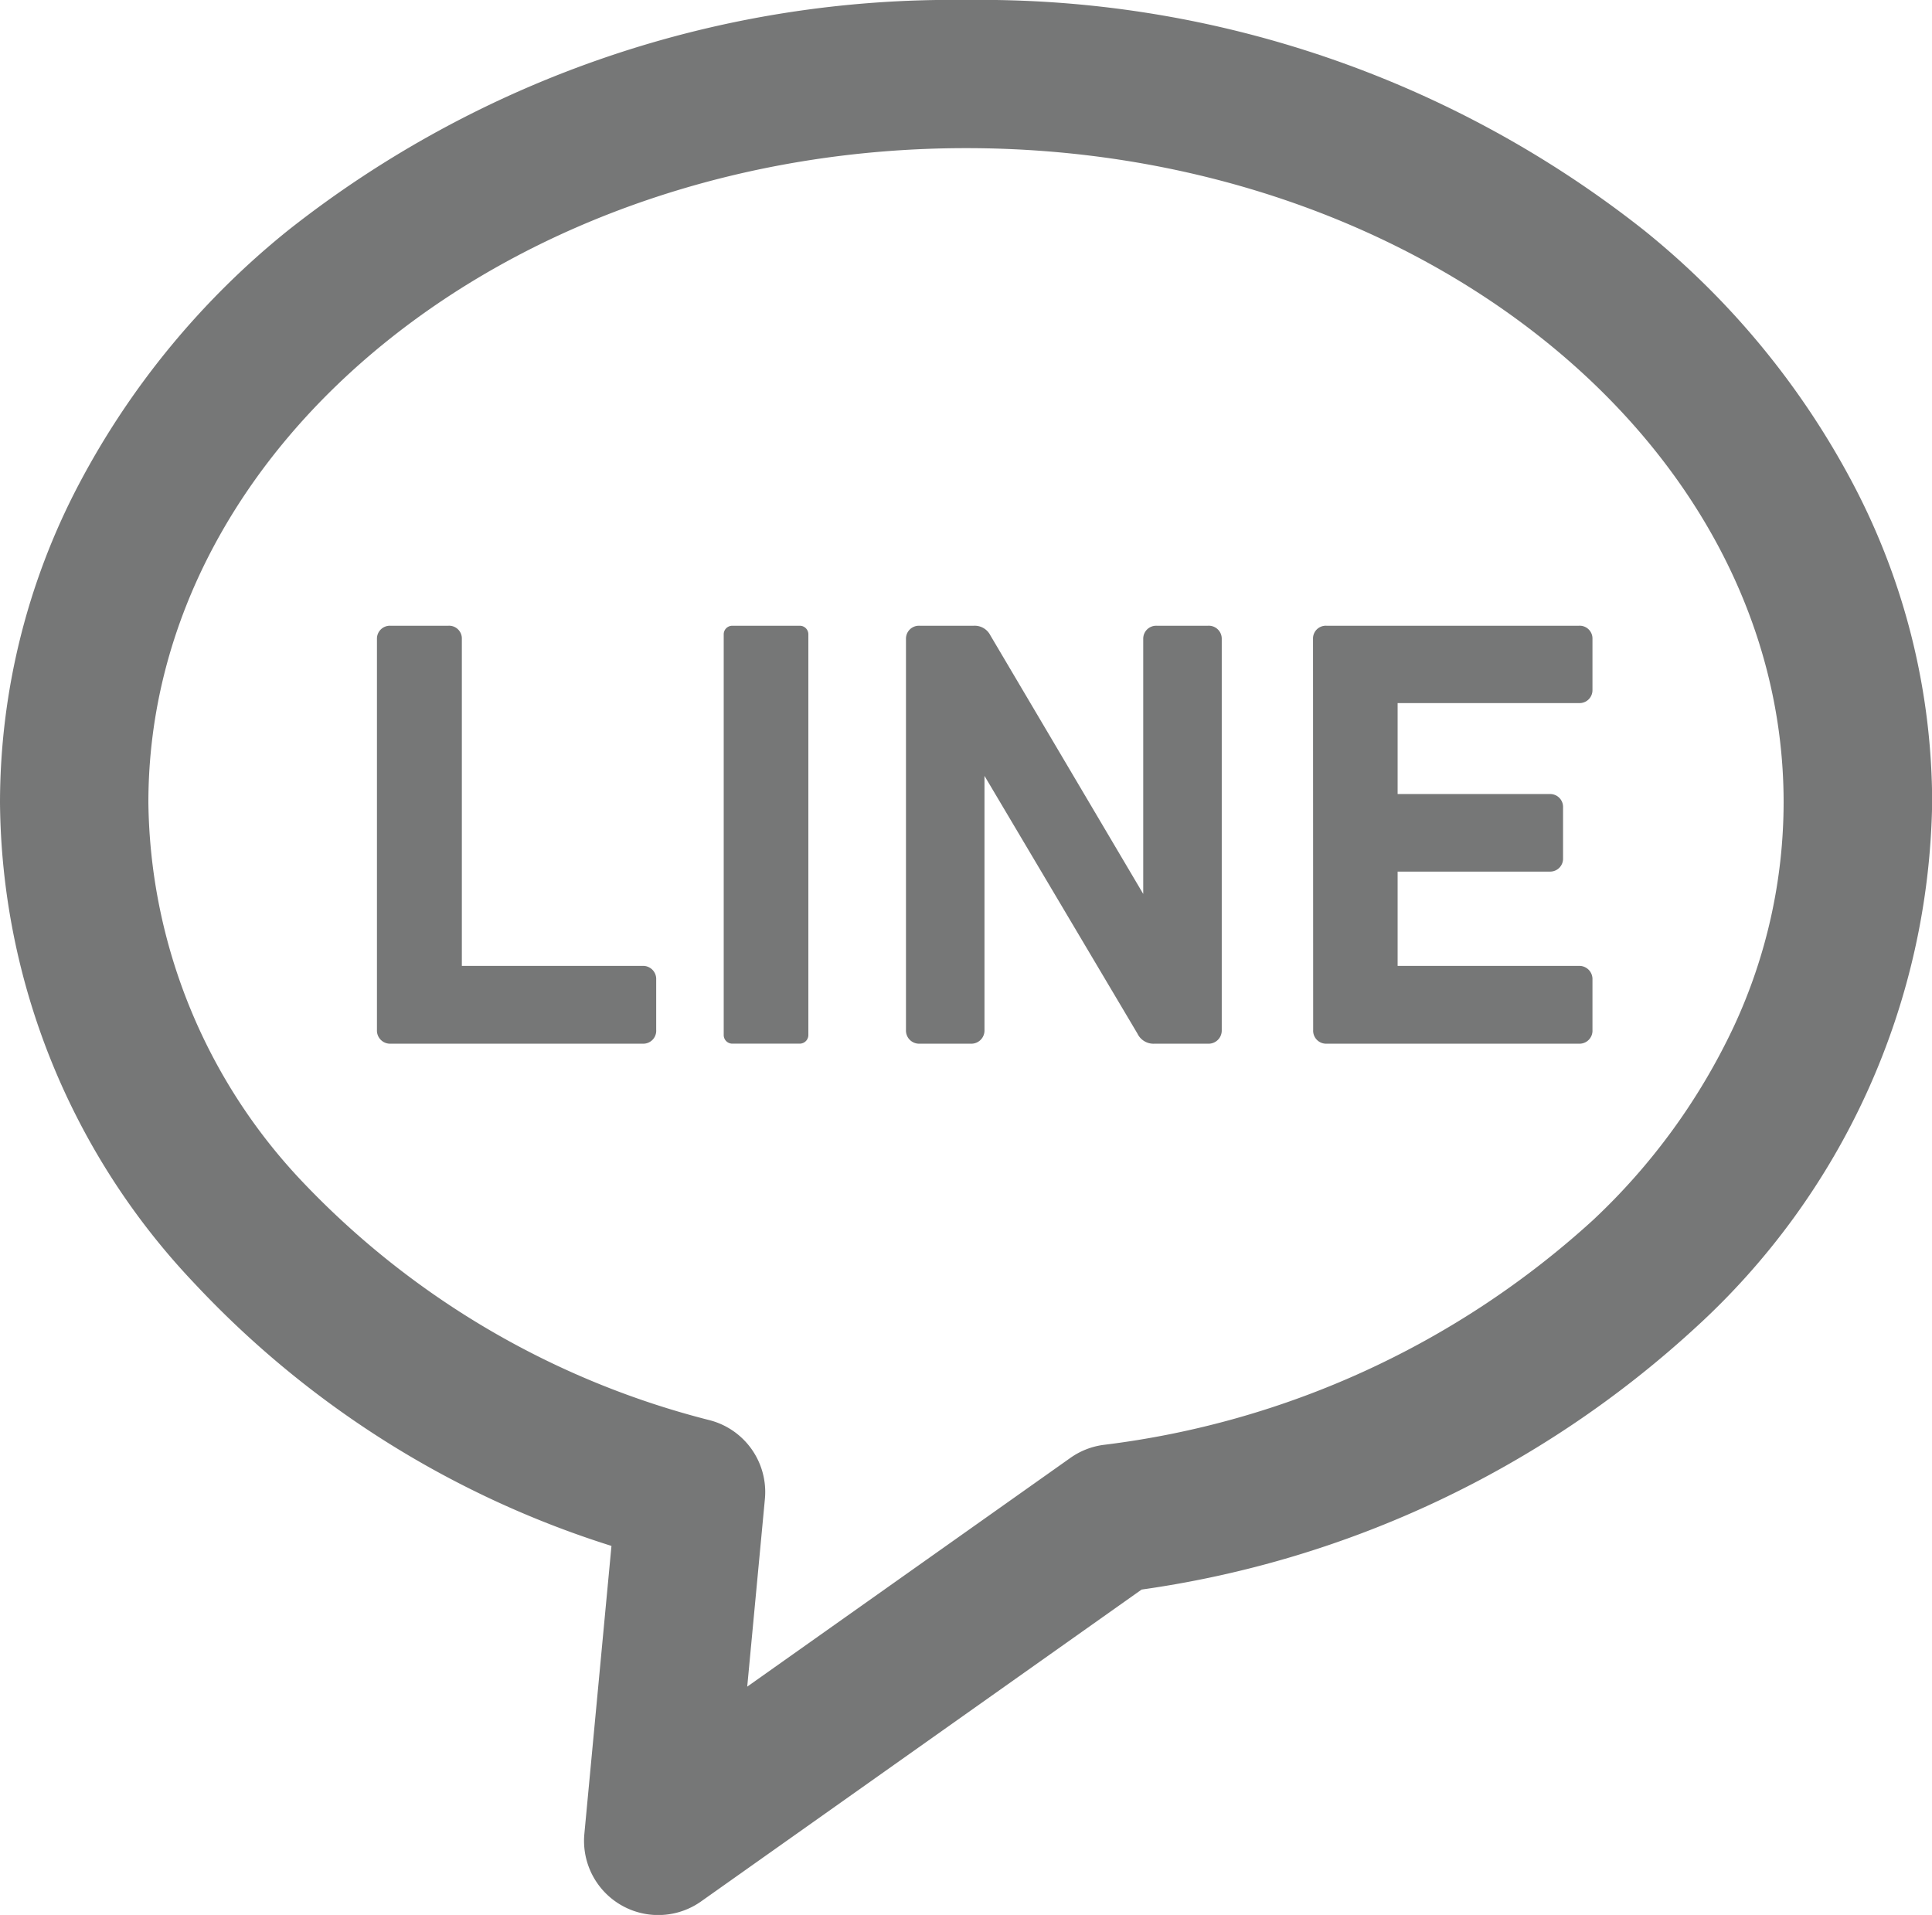
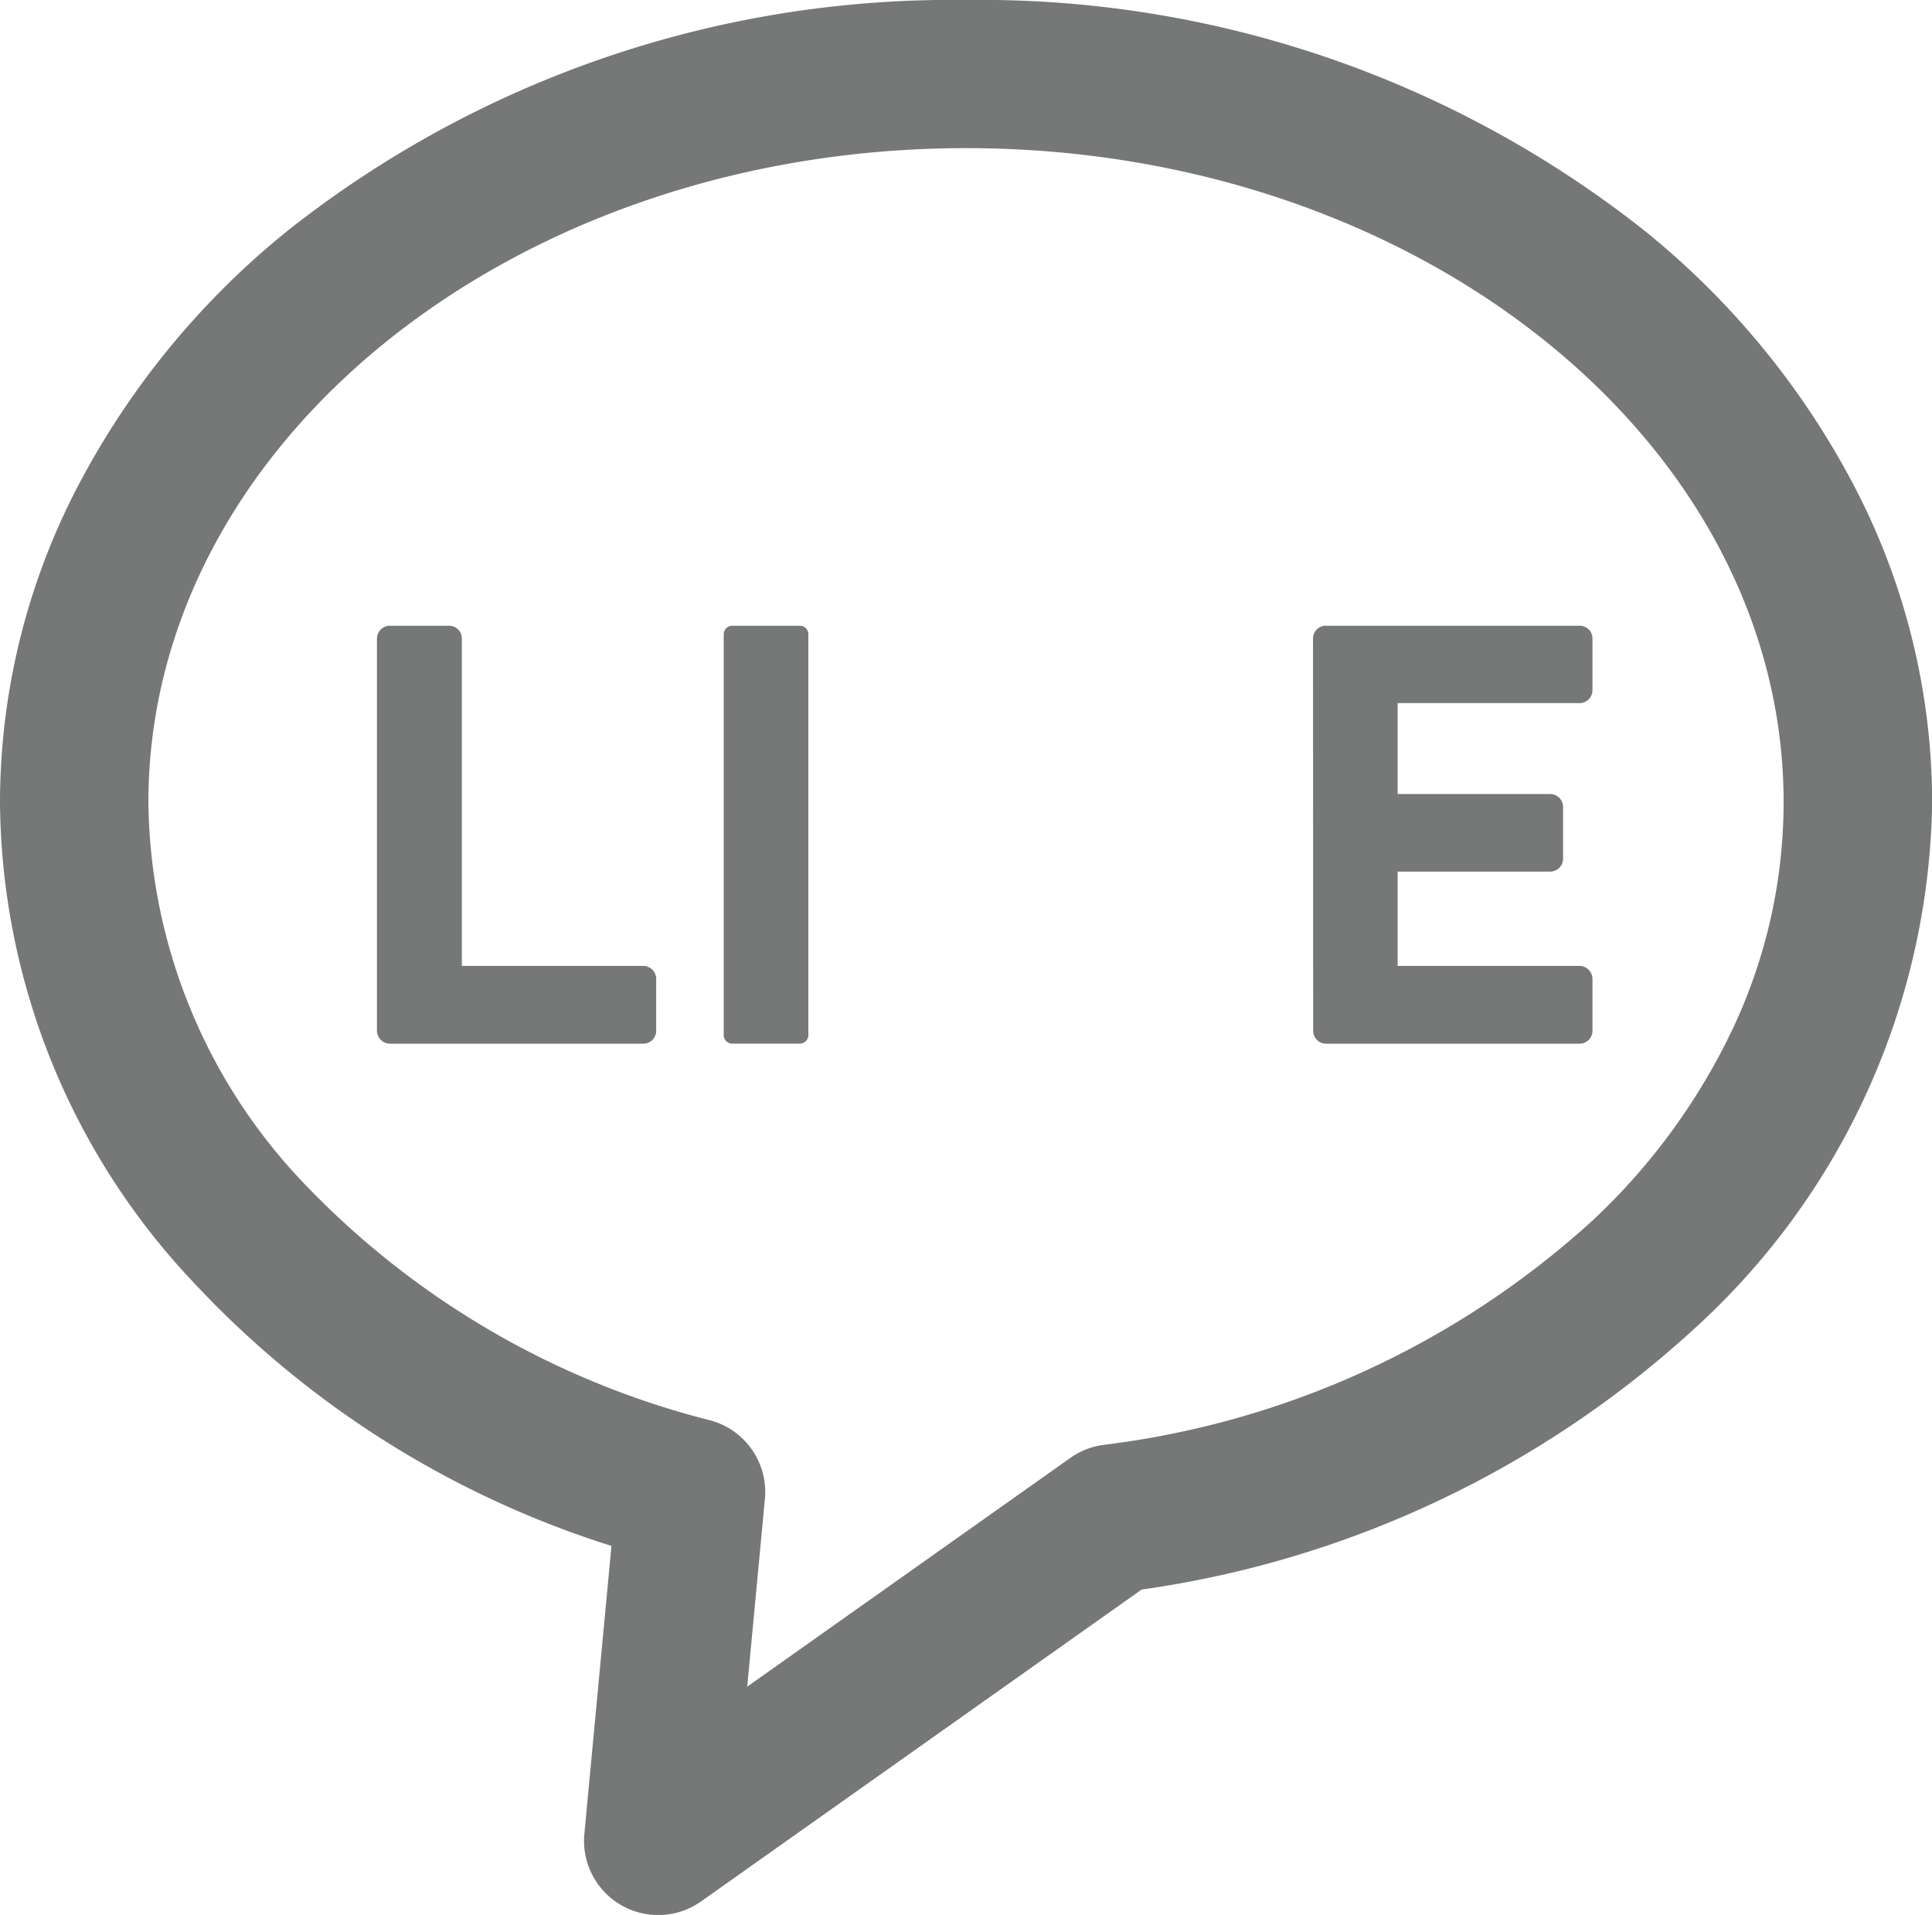
<svg xmlns="http://www.w3.org/2000/svg" width="39.347" height="39" viewBox="0 0 39.347 39">
  <g id="LINEアイコン" transform="translate(-1795 -528)">
    <path id="パス_371" data-name="パス 371" d="M18.526-1.15a21.787,21.787,0,0,1,13.8,4.685A16.518,16.518,0,0,1,36.6,8.725a13.947,13.947,0,0,1,1.6,6.469A14.772,14.772,0,0,1,33.368,25.9,21,21,0,0,1,22.1,31.223l-8.97,6.35A1.511,1.511,0,0,1,10.751,36.2l.552-5.866a19.727,19.727,0,0,1-8.5-5.354A14.378,14.378,0,0,1-1.15,15.195a13.947,13.947,0,0,1,1.6-6.47A16.517,16.517,0,0,1,4.725,3.535,21.8,21.8,0,0,1,18.526-1.15ZM14.068,33.2l6.582-4.659a1.511,1.511,0,0,1,.669-.264,18.036,18.036,0,0,0,9.968-4.573,12.932,12.932,0,0,0,2.867-3.933,10.836,10.836,0,0,0,1.021-4.581c0-7.346-7.469-13.323-16.649-13.323S1.872,7.849,1.872,15.195A11.407,11.407,0,0,0,5.031,22.94a17.286,17.286,0,0,0,8.281,4.836,1.511,1.511,0,0,1,1.116,1.6Z" transform="translate(1796.15 529.15)" fill="#767777" />
    <path id="パス_372" data-name="パス 372" d="M1.953,3.137a.113.113,0,0,1,.121-.116H3.261a.11.11,0,0,1,.121.116V9.876a.064.064,0,0,0,.072.072h3.77a.117.117,0,0,1,.116.126v1.033a.114.114,0,0,1-.116.126H2.074a.118.118,0,0,1-.121-.126Z" transform="translate(1800.874 537.873)" fill="#767777" stroke="#767777" stroke-linejoin="round" stroke-width="0.3" />
    <path id="長方形_159" data-name="長方形 159" d="M.024,0H1.4a.024.024,0,0,1,.024.024V8.185a.026.026,0,0,1-.026.026H.025A.025.025,0,0,1,0,8.186V.024A.024.024,0,0,1,.024,0Z" transform="translate(1809.889 540.894)" fill="#767777" stroke="#767777" stroke-linejoin="round" stroke-width="0.3" />
-     <path id="パス_374" data-name="パス 374" d="M4.185,3.137a.113.113,0,0,1,.121-.116H5.421a.206.206,0,0,1,.2.116L8.969,8.8h.048V3.137a.113.113,0,0,1,.121-.116H10.19a.114.114,0,0,1,.126.116v7.97a.119.119,0,0,1-.126.126h-1.1a.212.212,0,0,1-.208-.126L5.527,5.454H5.484v5.653a.119.119,0,0,1-.126.126H4.306a.118.118,0,0,1-.121-.126Z" transform="translate(1809.416 537.873)" fill="#767777" stroke="#767777" stroke-linejoin="round" stroke-width="0.3" />
    <path id="パス_376" data-name="パス 376" d="M5.9,3.137a.11.11,0,0,1,.121-.116H11.17a.11.11,0,0,1,.121.116V4.18a.113.113,0,0,1-.121.116H7.4c-.053,0-.077.024-.077.072V6.376c0,.048.024.072.077.072h3.176a.113.113,0,0,1,.116.121V7.607a.113.113,0,0,1-.116.121H7.4c-.053,0-.077.024-.077.072V9.876c0,.048.024.072.077.072H11.17a.118.118,0,0,1,.121.126v1.033a.115.115,0,0,1-.121.126H6.024a.115.115,0,0,1-.121-.126Z" transform="translate(1815.991 537.873)" fill="#767777" stroke="#767777" stroke-linejoin="round" stroke-width="0.3" />
  </g>
</svg>